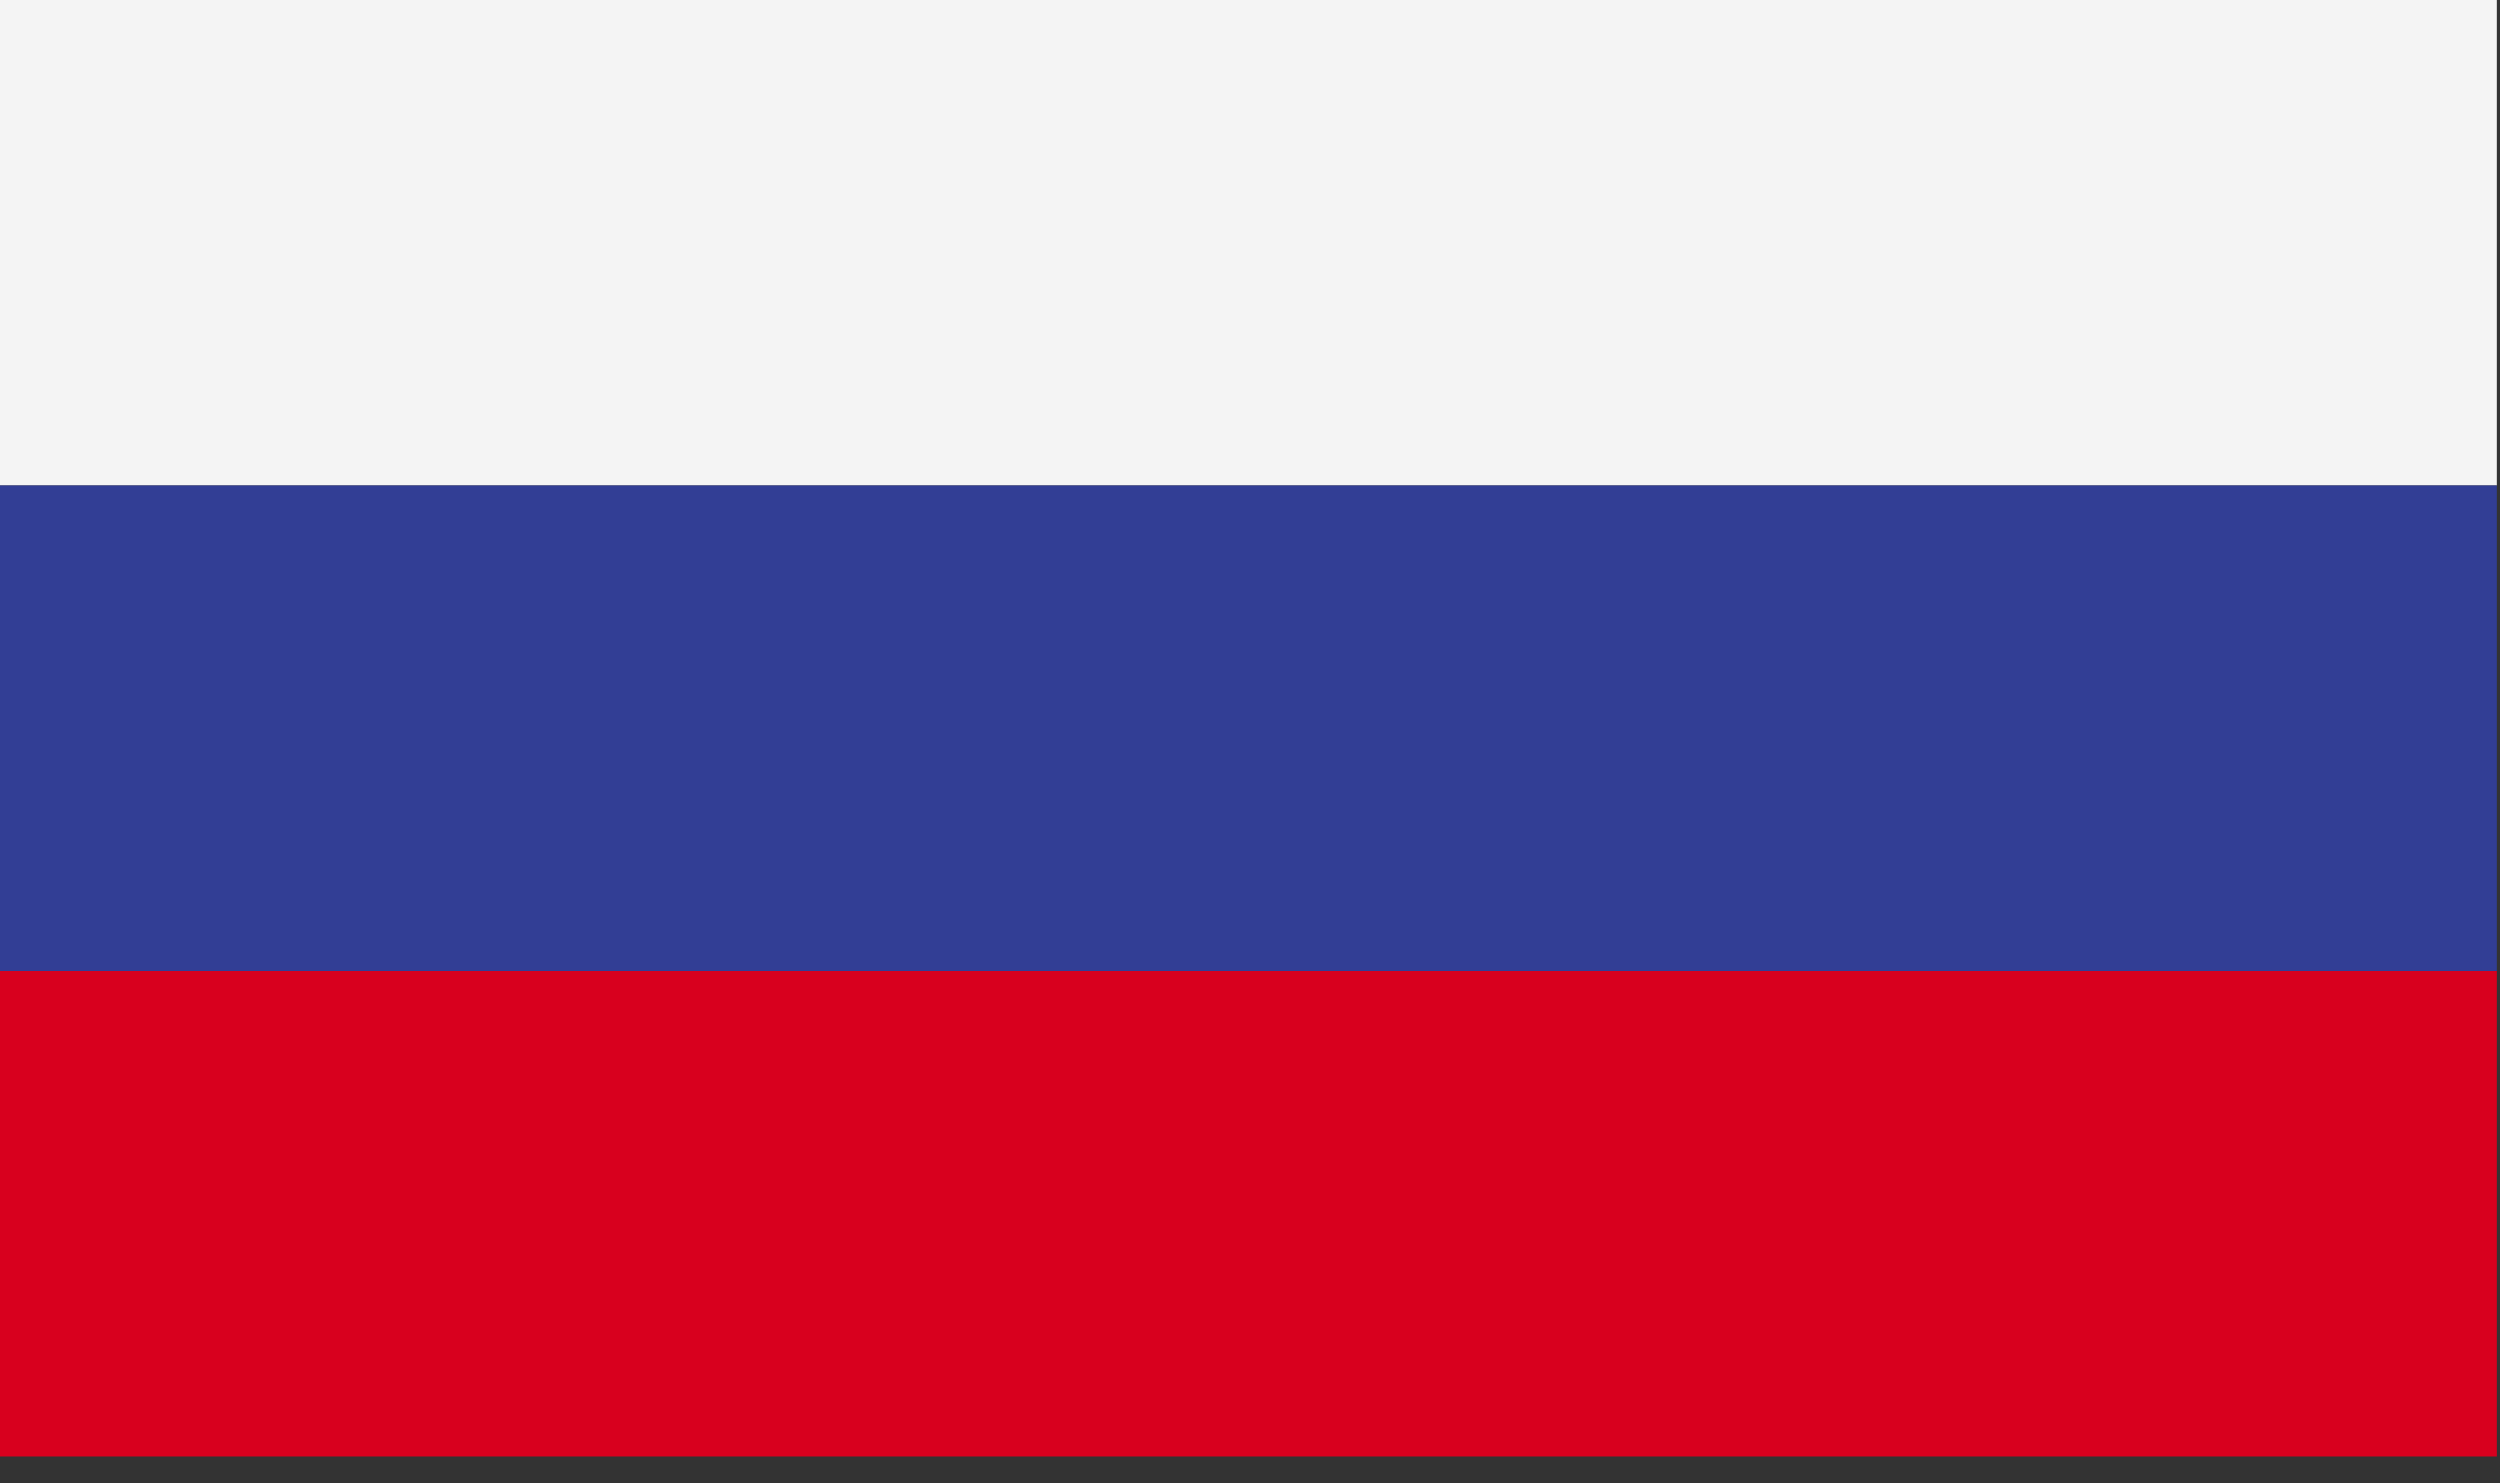
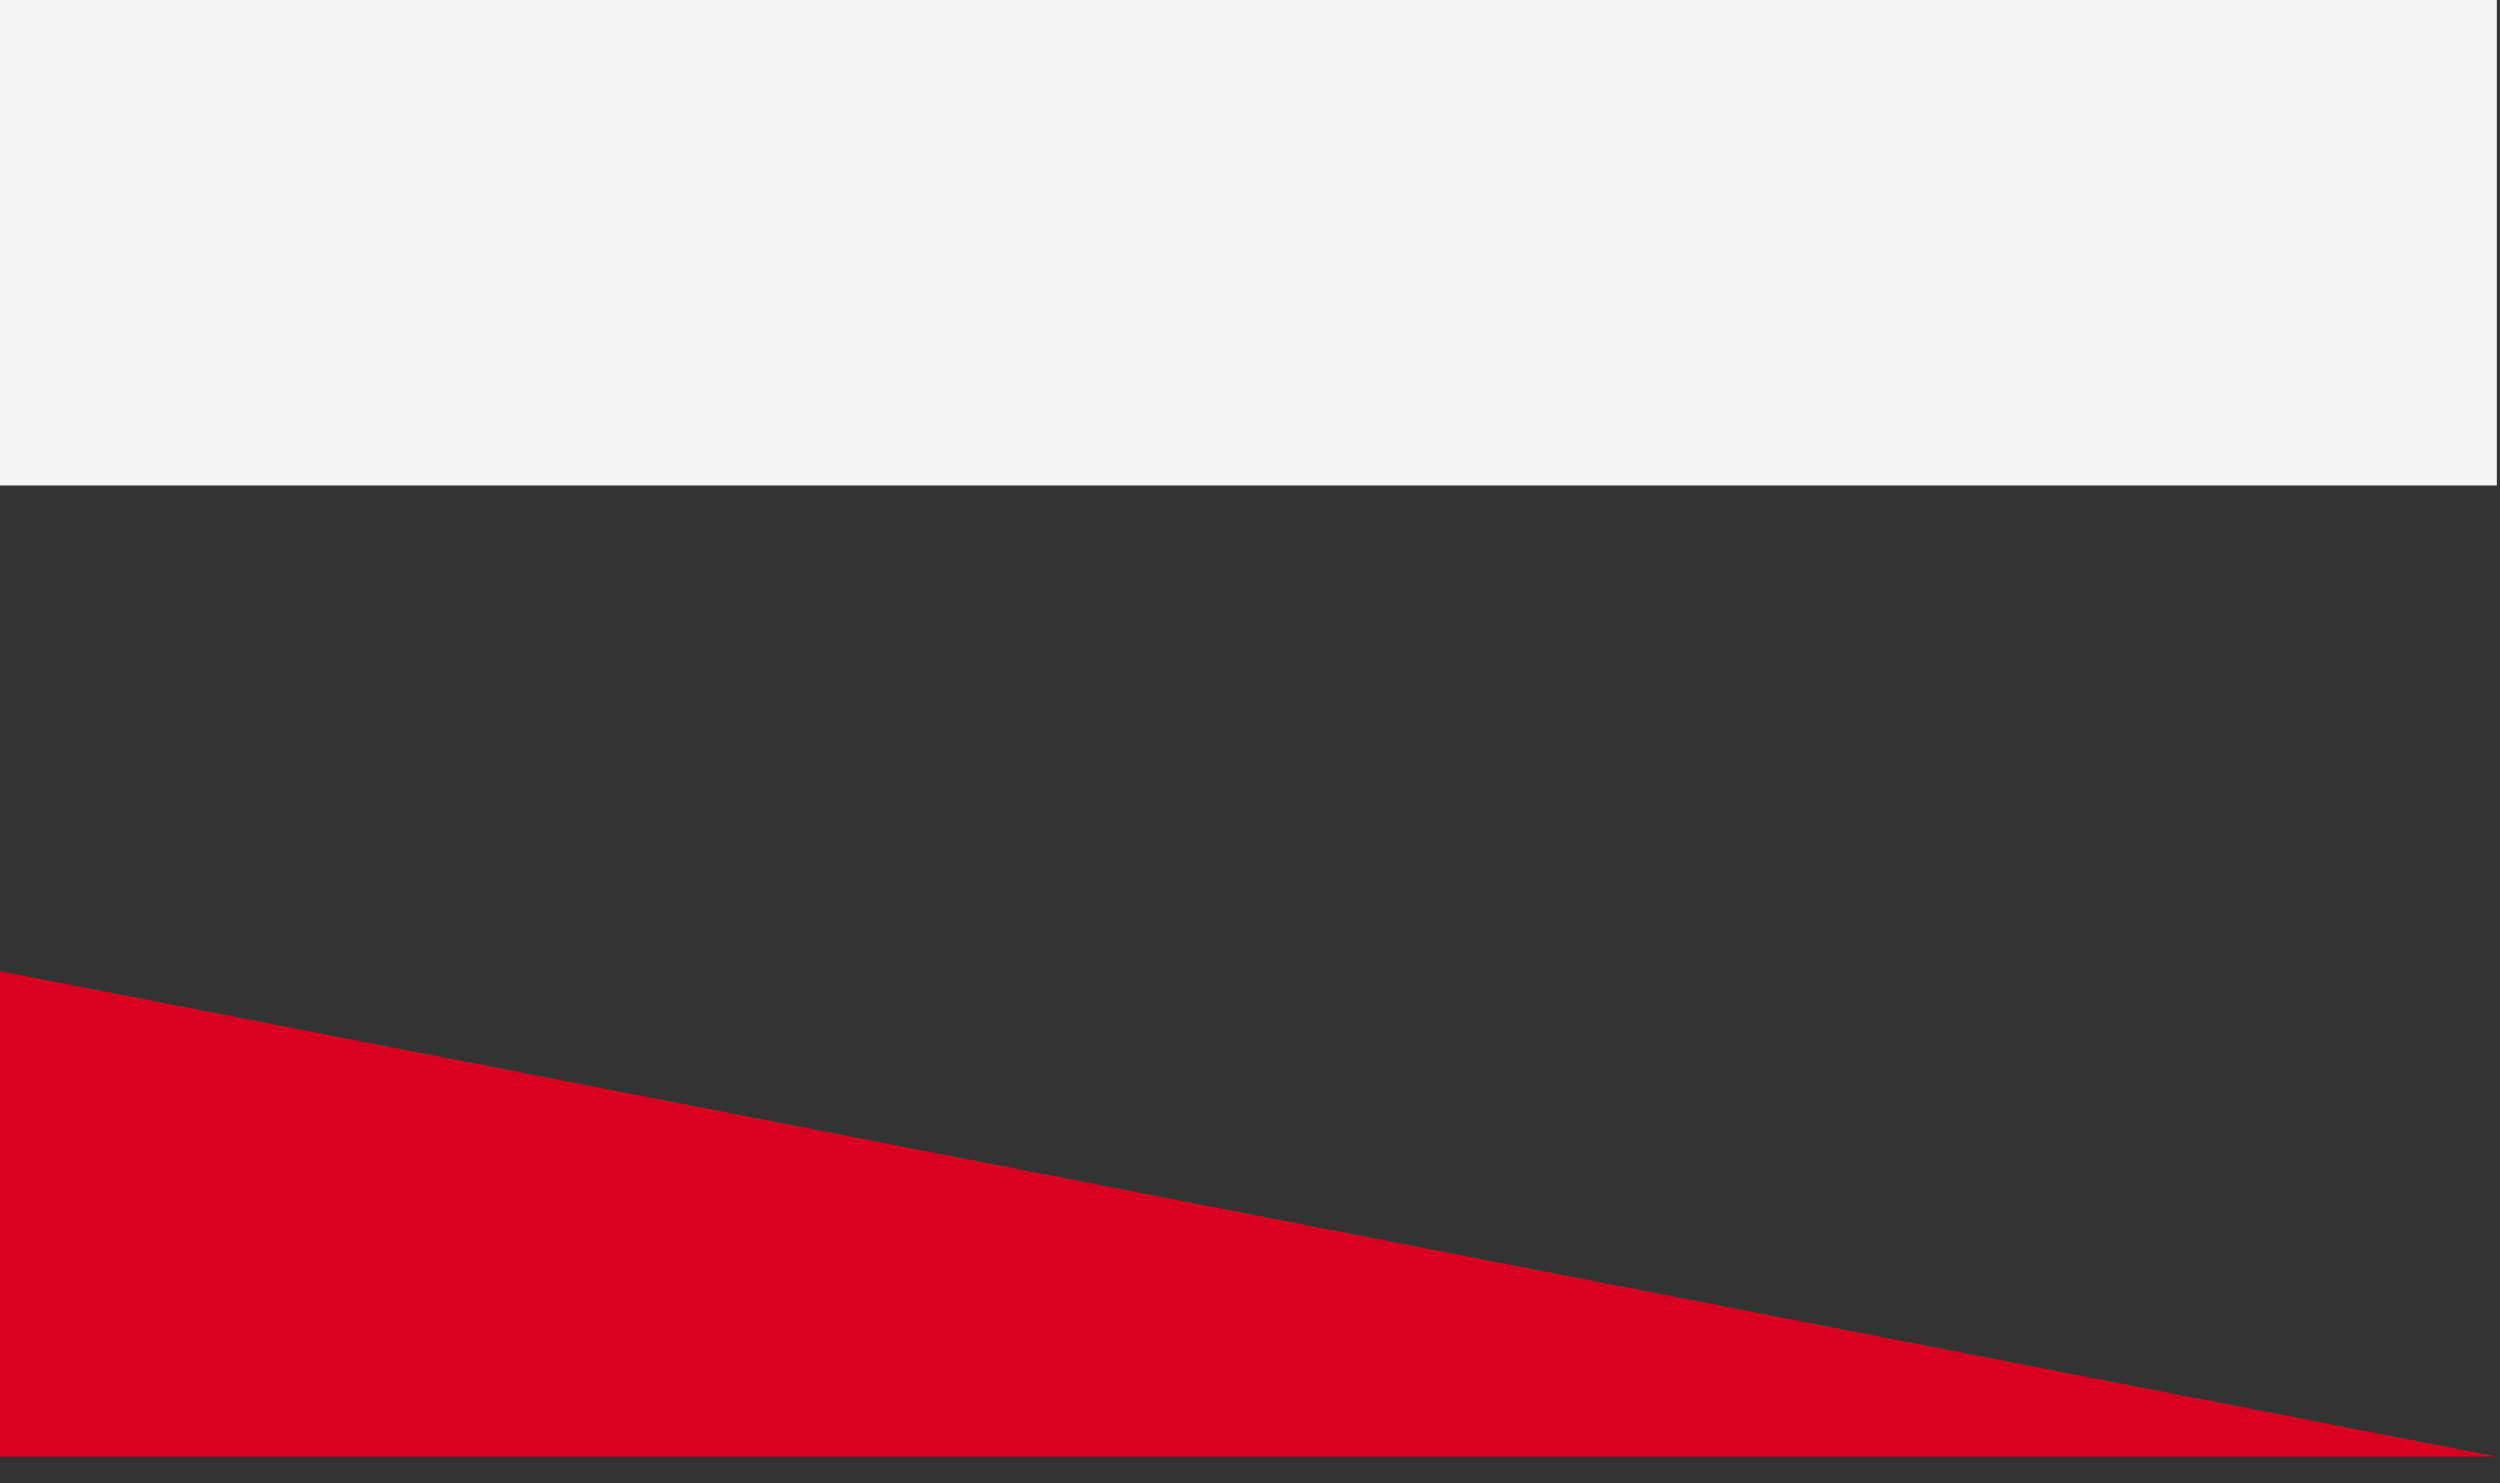
<svg xmlns="http://www.w3.org/2000/svg" width="59px" height="35px" viewBox="0 0 59 35" version="1.1">
  <rect x="0" y="0" width="59" height="35" fill="#333333" stroke="none" />
  <title>Page 1</title>
  <desc>Created with Sketch.</desc>
  <defs />
  <g id="Page-1" stroke="none" stroke-width="1" fill="none" fill-rule="evenodd">
    <g>
      <path d="M0,11.457 L58.925,11.457 L58.925,-7.10542736e-15 L0,-7.10542736e-15 L0,11.457 Z" id="Fill-1" fill="#F4F4F4" />
-       <path d="M0,22.916 L58.925,22.916 L58.925,11.457 L0,11.457 L0,22.916 Z" id="Fill-2" fill="#323E95" />
-       <path d="M0,34.373 L58.925,34.373 L58.925,22.916 L0,22.916 L0,34.373 Z" id="Fill-3" fill="#D8001E" />
+       <path d="M0,34.373 L58.925,34.373 L0,22.916 L0,34.373 Z" id="Fill-3" fill="#D8001E" />
    </g>
  </g>
</svg>